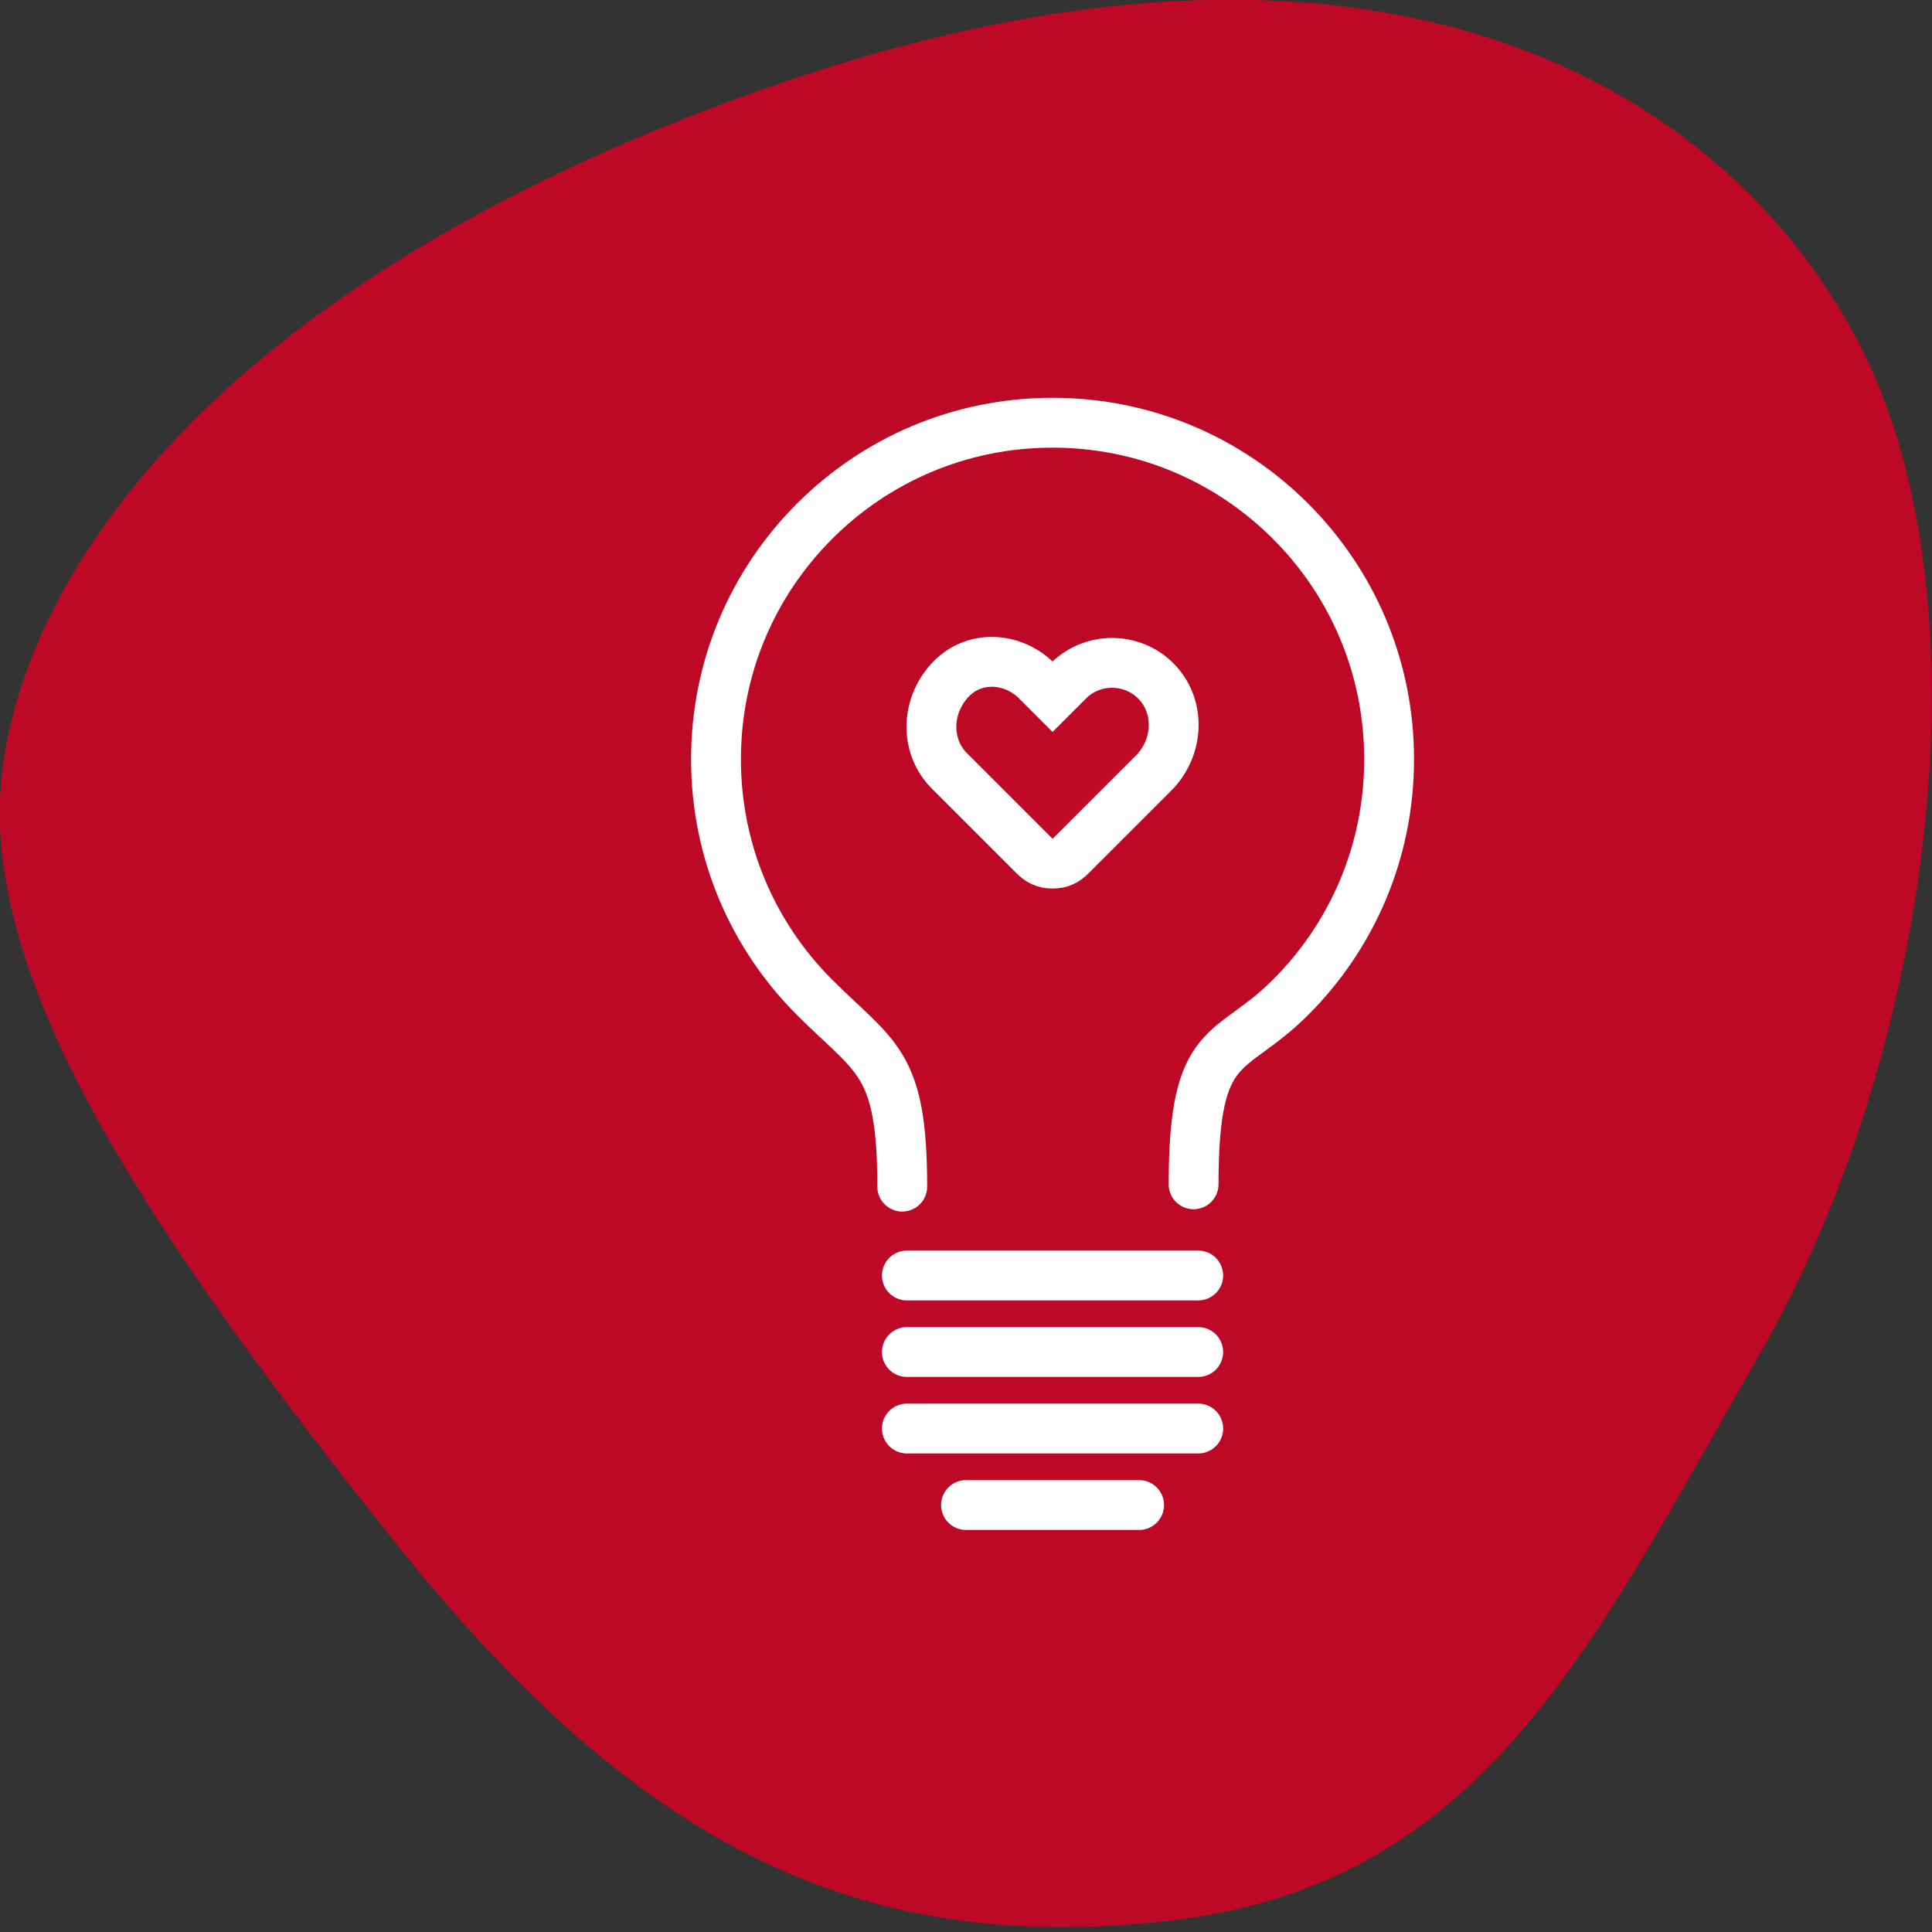
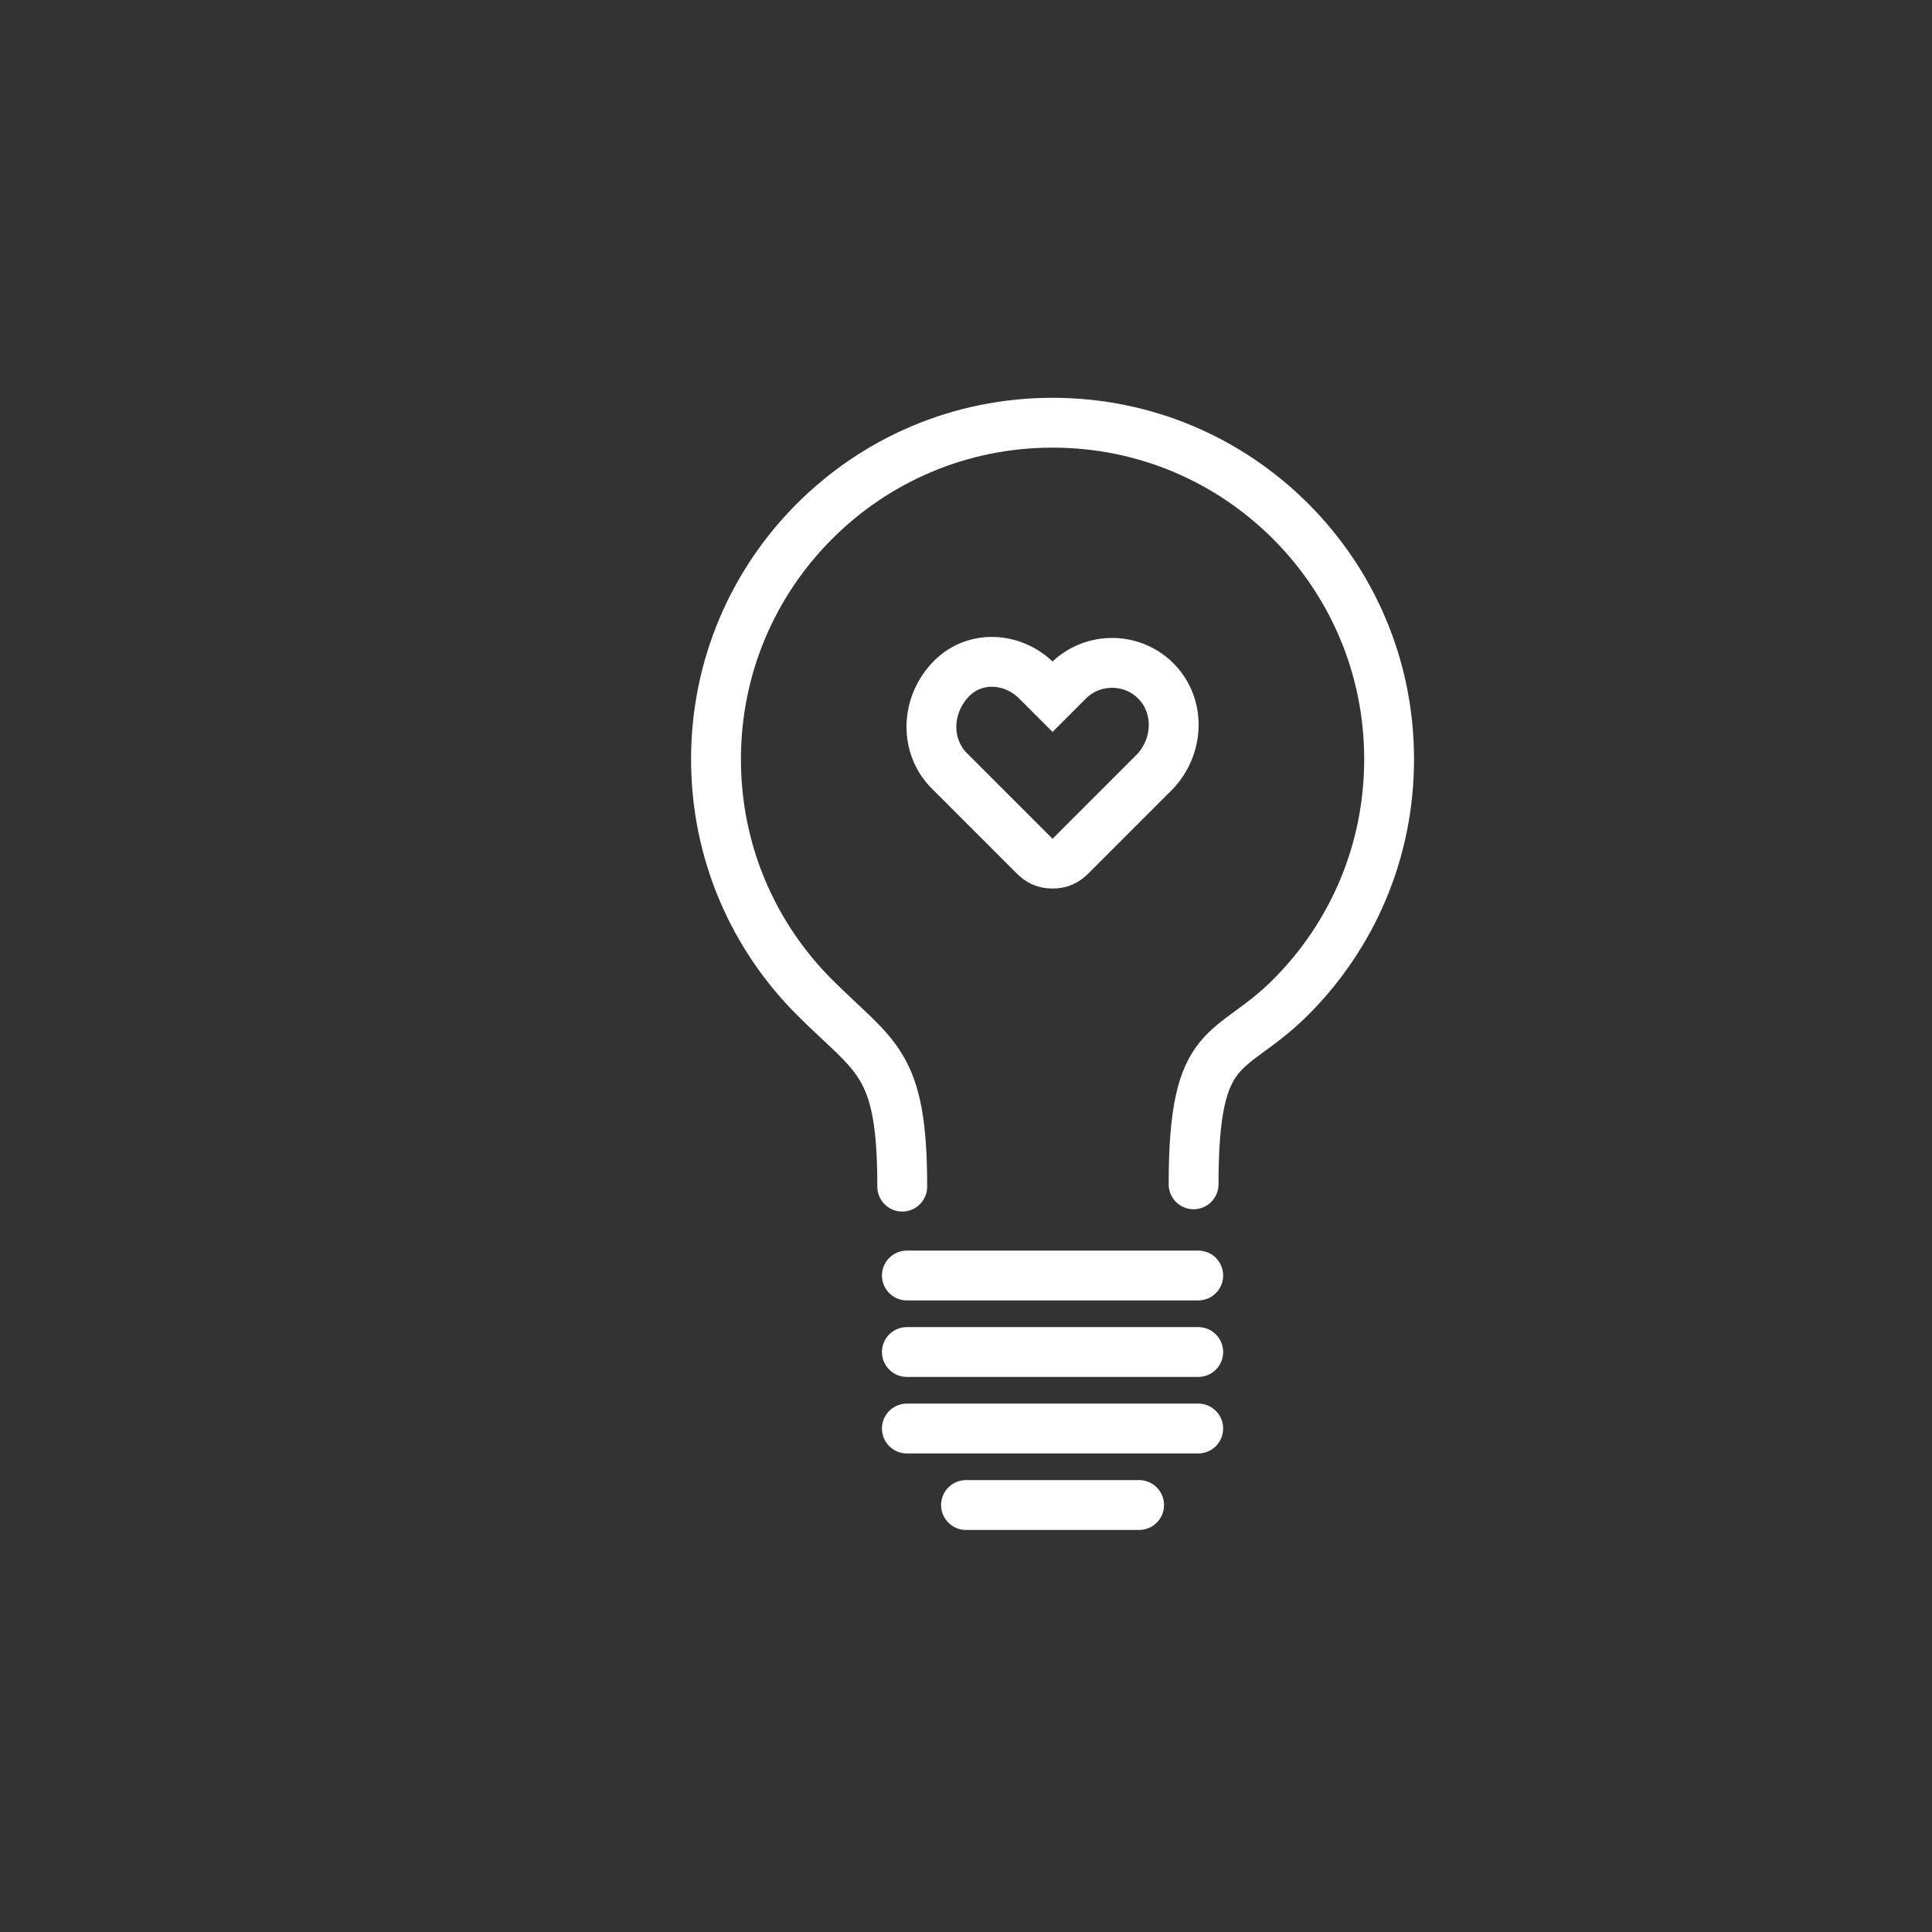
<svg xmlns="http://www.w3.org/2000/svg" id="Kennisbank_kopie_2" data-name="Kennisbank kopie 2" width="500" height="500" version="1.1" viewBox="0 0 500 500">
  <rect x="0" y="0" width="500" height="500" fill="#333333" stroke="none" />
  <defs>
    <style>
      .cls-1 {
        fill: none;
        stroke: #fff;
        stroke-linecap: round;
        stroke-miterlimit: 10;
        stroke-width: 12.9px;
      }

      .cls-2 {
        fill: #bd0926;
        stroke-width: 0px;
      }
    </style>
  </defs>
-   <path id="Path_20" data-name="Path 20" class="cls-2" d="M195.7,23.7c33.7-12,64.4-19.1,92.2-22.1,101.8-10.9,164.4,33.1,192.5,85.9,35.8,67.2,19.3,185.6-24.7,262.4-44.1,76.7-71.9,137.9-153.2,147.2s-138.7-20.5-201.1-99C39,319.7,2.3,262.7,0,214.2-2.1,165.6,38.3,80,195.7,23.7Z" />
  <path class="cls-1" d="M233.5,307.1c0-32.5-6.9-33.2-22.7-49s-25.5-37.5-25.5-61.6,9.7-45.8,25.5-61.6c15.8-15.8,37.5-25.5,61.6-25.5s45.8,9.7,61.6,25.5c15.8,15.8,25.5,37.5,25.5,61.6s-9.7,45.8-25.5,61.6c-15.8,15.8-25.1,9.8-25.1,48.4" />
  <path class="cls-1" d="M245.7,199.5c-6.2-6.2-6.2-16.4,0-23.3s16.4-6.2,22.6,0l4.1,4.1,4.1-4.1c6.2-6.2,16.4-6.2,22.6,0,6.2,6.2,6.2,16.4,0,23.3l-21.9,21.9c-1.4,1.4-2.7,2.1-4.8,2.1s-3.4-.7-4.8-2.1l-21.9-21.9Z" />
  <line class="cls-1" x1="234.7" y1="330.1" x2="310.1" y2="330.1" />
  <line class="cls-1" x1="234.7" y1="349.9" x2="310.1" y2="349.9" />
  <line class="cls-1" x1="234.7" y1="369.7" x2="310.1" y2="369.7" />
  <line class="cls-1" x1="250" y1="389.5" x2="294.8" y2="389.5" />
</svg>